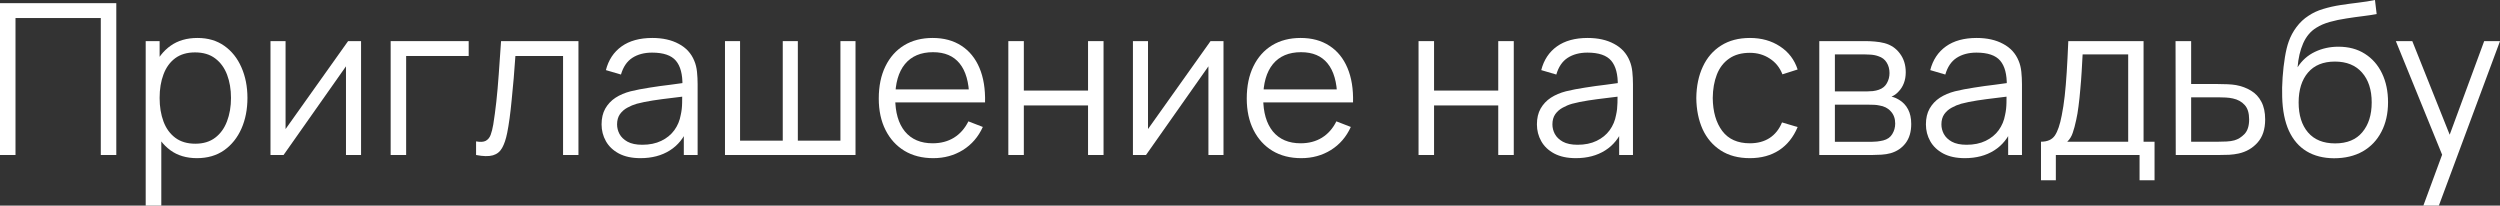
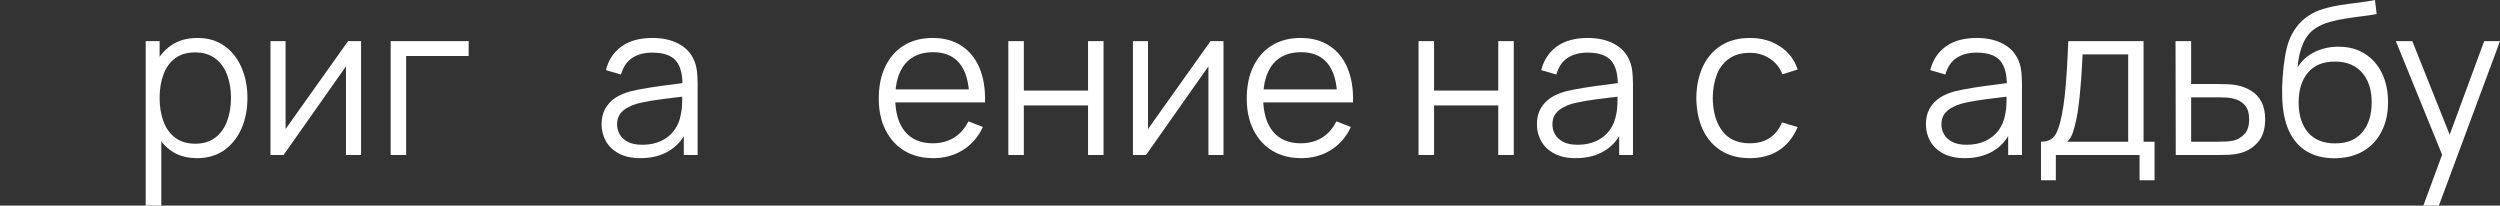
<svg xmlns="http://www.w3.org/2000/svg" viewBox="0 0 165.977 13.65" fill="none">
  <rect x="0" y="0" width="165.977" height="13.65" fill="#333333" stroke="none" />
-   <path d="M0 10.29V0.21H7.721V10.29H6.692V1.197H1.029V10.29H0Z" fill="white" />
  <path d="M13.075 10.5C12.379 10.5 11.791 10.325 11.311 9.975C10.83 9.62 10.466 9.142 10.219 8.54C9.971 7.933 9.848 7.254 9.848 6.503C9.848 5.738 9.971 5.056 10.219 4.459C10.471 3.857 10.839 3.383 11.325 3.038C11.81 2.693 12.407 2.52 13.117 2.52C13.807 2.52 14.4 2.695 14.895 3.045C15.389 3.395 15.767 3.871 16.029 4.473C16.295 5.075 16.428 5.752 16.428 6.503C16.428 7.259 16.295 7.938 16.029 8.54C15.763 9.142 15.38 9.62 14.881 9.975C14.381 10.325 13.779 10.5 13.075 10.5ZM9.673 13.65V2.73H10.597V8.421H10.709V13.65H9.673ZM12.97 9.541C13.497 9.541 13.936 9.408 14.286 9.142C14.636 8.876 14.897 8.514 15.07 8.057C15.247 7.595 15.336 7.077 15.336 6.503C15.336 5.934 15.249 5.42 15.077 4.963C14.904 4.506 14.64 4.144 14.286 3.878C13.936 3.612 13.49 3.479 12.949 3.479C12.421 3.479 11.983 3.607 11.633 3.864C11.287 4.121 11.028 4.478 10.856 4.935C10.683 5.388 10.597 5.91 10.597 6.503C10.597 7.086 10.683 7.609 10.856 8.071C11.028 8.528 11.29 8.888 11.64 9.149C11.99 9.41 12.433 9.541 12.97 9.541Z" fill="white" />
  <path d="M23.971 2.73V10.29H22.97V4.403L18.826 10.29H17.958V2.73H18.959V8.568L23.11 2.73H23.971Z" fill="white" />
  <path d="M25.936 10.29V2.73H31.116V3.717H26.964V10.29H25.936Z" fill="white" />
-   <path d="M31.607 10.29V9.387C31.887 9.438 32.099 9.427 32.244 9.352C32.393 9.273 32.503 9.142 32.573 8.96C32.643 8.773 32.701 8.542 32.748 8.267C32.822 7.81 32.89 7.306 32.951 6.755C33.011 6.204 33.065 5.598 33.112 4.935C33.163 4.268 33.214 3.533 33.266 2.73H38.404V10.29H37.382V3.717H34.218C34.185 4.212 34.148 4.704 34.106 5.194C34.064 5.684 34.019 6.155 33.973 6.608C33.931 7.056 33.884 7.469 33.833 7.847C33.781 8.225 33.728 8.552 33.672 8.827C33.588 9.242 33.476 9.574 33.336 9.821C33.2 10.068 32.997 10.232 32.727 10.311C32.456 10.39 32.083 10.383 31.607 10.29Z" fill="white" />
  <path d="M42.522 10.5C41.953 10.5 41.475 10.397 41.087 10.192C40.705 9.987 40.418 9.714 40.226 9.373C40.035 9.032 39.939 8.661 39.939 8.26C39.939 7.849 40.021 7.499 40.184 7.21C40.352 6.916 40.579 6.676 40.863 6.489C41.153 6.302 41.486 6.16 41.864 6.062C42.247 5.969 42.669 5.887 43.131 5.817C43.598 5.742 44.053 5.679 44.496 5.628C44.944 5.572 45.336 5.518 45.672 5.467L45.308 5.691C45.322 4.944 45.178 4.391 44.874 4.032C44.571 3.673 44.044 3.493 43.292 3.493C42.774 3.493 42.336 3.61 41.976 3.843C41.622 4.076 41.372 4.445 41.227 4.949L40.226 4.655C40.399 3.978 40.747 3.453 41.269 3.08C41.792 2.707 42.471 2.52 43.306 2.52C43.997 2.52 44.583 2.651 45.063 2.912C45.549 3.169 45.892 3.542 46.092 4.032C46.186 4.251 46.246 4.496 46.274 4.767C46.302 5.038 46.316 5.313 46.316 5.593V10.29H45.399V8.393L45.665 8.505C45.409 9.154 45.01 9.648 44.468 9.989C43.927 10.33 43.278 10.5 42.522 10.5ZM42.641 9.611C43.122 9.611 43.542 9.525 43.901 9.352C44.261 9.179 44.55 8.944 44.769 8.645C44.989 8.342 45.131 8.001 45.196 7.623C45.252 7.38 45.283 7.114 45.287 6.825C45.292 6.531 45.294 6.312 45.294 6.167L45.686 6.37C45.336 6.417 44.956 6.463 44.545 6.51C44.139 6.557 43.738 6.61 43.341 6.671C42.949 6.732 42.595 6.804 42.277 6.888C42.063 6.949 41.855 7.035 41.654 7.147C41.454 7.254 41.288 7.399 41.157 7.581C41.031 7.763 40.968 7.989 40.968 8.26C40.968 8.479 41.022 8.692 41.129 8.897C41.241 9.102 41.419 9.273 41.661 9.408C41.909 9.543 42.235 9.611 42.641 9.611Z" fill="white" />
-   <path d="M48.132 10.29V2.73H49.133V9.338H51.968V2.73H52.969V9.338H55.797V2.73H56.798V10.29H48.132Z" fill="white" />
  <path d="M61.961 10.5C61.223 10.5 60.584 10.337 60.043 10.01C59.506 9.683 59.088 9.224 58.79 8.631C58.491 8.038 58.342 7.343 58.342 6.545C58.342 5.719 58.489 5.005 58.783 4.403C59.077 3.801 59.49 3.337 60.022 3.01C60.558 2.683 61.191 2.52 61.919 2.52C62.665 2.52 63.302 2.693 63.83 3.038C64.357 3.379 64.756 3.869 65.027 4.508C65.297 5.147 65.421 5.91 65.398 6.797H64.348V6.433C64.329 5.453 64.117 4.713 63.711 4.214C63.309 3.715 62.721 3.465 61.947 3.465C61.135 3.465 60.512 3.729 60.078 4.256C59.648 4.783 59.434 5.535 59.434 6.51C59.434 7.462 59.648 8.202 60.078 8.729C60.512 9.252 61.125 9.513 61.919 9.513C62.46 9.513 62.931 9.389 63.333 9.142C63.739 8.89 64.058 8.528 64.292 8.057L65.251 8.428C64.952 9.086 64.511 9.597 63.928 9.961C63.349 10.32 62.693 10.5 61.961 10.5ZM59.07 6.797V5.936H64.845V6.797H59.07Z" fill="white" />
  <path d="M66.944 10.29V2.73H67.973V6.013H72.236V2.73H73.265V10.29H72.236V7H67.973V10.29H66.944Z" fill="white" />
  <path d="M81.229 2.73V10.29H80.228V4.403L76.084 10.29H75.216V2.73H76.217V8.568L80.368 2.73H81.229Z" fill="white" />
  <path d="M86.392 10.5C85.655 10.5 85.016 10.337 84.474 10.01C83.938 9.683 83.52 9.224 83.221 8.631C82.923 8.038 82.773 7.343 82.773 6.545C82.773 5.719 82.92 5.005 83.214 4.403C83.508 3.801 83.921 3.337 84.453 3.01C84.99 2.683 85.622 2.52 86.35 2.52C87.097 2.52 87.734 2.693 88.261 3.038C88.789 3.379 89.188 3.869 89.458 4.508C89.729 5.147 89.853 5.91 89.829 6.797H88.779V6.433C88.761 5.453 88.548 4.713 88.142 4.214C87.741 3.715 87.153 3.465 86.378 3.465C85.566 3.465 84.943 3.729 84.509 4.256C84.08 4.783 83.865 5.535 83.865 6.51C83.865 7.462 84.08 8.202 84.509 8.729C84.943 9.252 85.557 9.513 86.35 9.513C86.892 9.513 87.363 9.389 87.764 9.142C88.17 8.89 88.49 8.528 88.723 8.057L89.682 8.428C89.384 9.086 88.943 9.597 88.359 9.961C87.781 10.32 87.125 10.5 86.392 10.5ZM83.501 6.797V5.936H89.276V6.797H83.501Z" fill="white" />
  <path d="M94.178 10.29V2.73H95.208V6.013H99.47V2.73H100.5V10.29H99.47V7H95.208V10.29H94.178Z" fill="white" />
  <path d="M104.62 10.5C104.051 10.5 103.572 10.397 103.185 10.192C102.802 9.987 102.515 9.714 102.324 9.373C102.133 9.032 102.037 8.661 102.037 8.26C102.037 7.849 102.119 7.499 102.282 7.21C102.45 6.916 102.676 6.676 102.961 6.489C103.25 6.302 103.584 6.16 103.962 6.062C104.345 5.969 104.767 5.887 105.229 5.817C105.696 5.742 106.151 5.679 106.594 5.628C107.042 5.572 107.434 5.518 107.77 5.467L107.406 5.691C107.42 4.944 107.275 4.391 106.972 4.032C106.669 3.673 106.141 3.493 105.39 3.493C104.872 3.493 104.433 3.61 104.074 3.843C103.719 4.076 103.47 4.445 103.325 4.949L102.324 4.655C102.497 3.978 102.844 3.453 103.367 3.08C103.89 2.707 104.569 2.52 105.404 2.52C106.095 2.52 106.68 2.651 107.161 2.912C107.646 3.169 107.989 3.542 108.19 4.032C108.283 4.251 108.344 4.496 108.372 4.767C108.4 5.038 108.414 5.313 108.414 5.593V10.29H107.497V8.393L107.763 8.505C107.506 9.154 107.107 9.648 106.566 9.989C106.025 10.33 105.376 10.5 104.62 10.5ZM104.739 9.611C105.22 9.611 105.64 9.525 105.999 9.352C106.358 9.179 106.648 8.944 106.867 8.645C107.086 8.342 107.229 8.001 107.294 7.623C107.35 7.38 107.38 7.114 107.385 6.825C107.39 6.531 107.392 6.312 107.392 6.167L107.784 6.37C107.434 6.417 107.054 6.463 106.643 6.51C106.237 6.557 105.836 6.61 105.439 6.671C105.047 6.732 104.692 6.804 104.375 6.888C104.16 6.949 103.953 7.035 103.752 7.147C103.551 7.254 103.386 7.399 103.255 7.581C103.129 7.763 103.066 7.989 103.066 8.26C103.066 8.479 103.12 8.692 103.227 8.897C103.339 9.102 103.516 9.273 103.759 9.408C104.006 9.543 104.333 9.611 104.739 9.611Z" fill="white" />
  <path d="M116.175 10.5C115.414 10.5 114.77 10.33 114.243 9.989C113.716 9.648 113.314 9.179 113.039 8.582C112.768 7.98 112.628 7.289 112.619 6.51C112.628 5.717 112.773 5.021 113.053 4.424C113.333 3.822 113.737 3.355 114.264 3.024C114.791 2.688 115.431 2.52 116.182 2.52C116.947 2.52 117.612 2.707 118.177 3.08C118.746 3.453 119.136 3.964 119.346 4.613L118.338 4.935C118.161 4.482 117.878 4.132 117.491 3.885C117.108 3.633 116.67 3.507 116.175 3.507C115.62 3.507 115.16 3.635 114.796 3.892C114.432 4.144 114.161 4.496 113.984 4.949C113.807 5.402 113.716 5.922 113.711 6.51C113.72 7.415 113.93 8.143 114.341 8.694C114.752 9.24 115.363 9.513 116.175 9.513C116.689 9.513 117.125 9.396 117.484 9.163C117.848 8.925 118.123 8.58 118.31 8.127L119.346 8.435C119.066 9.107 118.655 9.62 118.114 9.975C117.573 10.325 116.926 10.5 116.175 10.5Z" fill="white" />
-   <path d="M120.784 10.29V2.73H123.899C124.058 2.73 124.249 2.739 124.473 2.758C124.702 2.777 124.914 2.812 125.11 2.863C125.535 2.975 125.875 3.204 126.132 3.549C126.393 3.894 126.524 4.31 126.524 4.795C126.524 5.066 126.482 5.308 126.398 5.523C126.319 5.733 126.204 5.915 126.055 6.069C125.985 6.148 125.908 6.218 125.824 6.279C125.74 6.335 125.658 6.382 125.579 6.419C125.728 6.447 125.889 6.512 126.062 6.615C126.333 6.774 126.538 6.988 126.678 7.259C126.818 7.525 126.888 7.849 126.888 8.232C126.888 8.75 126.764 9.172 126.517 9.499C126.27 9.826 125.938 10.05 125.523 10.171C125.336 10.222 125.133 10.255 124.914 10.269C124.699 10.283 124.496 10.29 124.305 10.29H120.784ZM121.82 9.415H124.256C124.354 9.415 124.478 9.408 124.627 9.394C124.776 9.375 124.909 9.352 125.026 9.324C125.301 9.254 125.502 9.114 125.628 8.904C125.759 8.689 125.824 8.456 125.824 8.204C125.824 7.873 125.726 7.602 125.53 7.392C125.339 7.177 125.082 7.047 124.76 7C124.653 6.977 124.541 6.963 124.424 6.958C124.307 6.953 124.202 6.951 124.109 6.951H121.82V9.415ZM121.82 6.069H123.934C124.055 6.069 124.191 6.062 124.34 6.048C124.494 6.029 124.627 5.999 124.739 5.957C124.982 5.873 125.159 5.728 125.271 5.523C125.388 5.318 125.446 5.094 125.446 4.851C125.446 4.585 125.383 4.352 125.257 4.151C125.136 3.95 124.951 3.81 124.704 3.731C124.536 3.67 124.354 3.635 124.158 3.626C123.967 3.617 123.845 3.612 123.794 3.612H121.82V6.069Z" fill="white" />
  <path d="M130.446 10.5C129.877 10.5 129.398 10.397 129.011 10.192C128.629 9.987 128.342 9.714 128.15 9.373C127.959 9.032 127.863 8.661 127.863 8.26C127.863 7.849 127.945 7.499 128.108 7.21C128.276 6.916 128.503 6.676 128.787 6.489C129.077 6.302 129.41 6.16 129.788 6.062C130.171 5.969 130.593 5.887 131.055 5.817C131.522 5.742 131.977 5.679 132.42 5.628C132.868 5.572 133.26 5.518 133.596 5.467L133.232 5.691C133.246 4.944 133.101 4.391 132.798 4.032C132.495 3.673 131.968 3.493 131.216 3.493C130.698 3.493 130.26 3.61 129.9 3.843C129.545 4.076 129.296 4.445 129.151 4.949L128.15 4.655C128.323 3.978 128.671 3.453 129.193 3.08C129.716 2.707 130.395 2.52 131.23 2.52C131.921 2.52 132.507 2.651 132.987 2.912C133.473 3.169 133.816 3.542 134.016 4.032C134.11 4.251 134.17 4.496 134.198 4.767C134.226 5.038 134.24 5.313 134.24 5.593V10.29H133.323V8.393L133.589 8.505C133.332 9.154 132.933 9.648 132.392 9.989C131.851 10.33 131.202 10.5 130.446 10.5ZM130.565 9.611C131.046 9.611 131.466 9.525 131.825 9.352C132.185 9.179 132.474 8.944 132.693 8.645C132.912 8.342 133.055 8.001 133.12 7.623C133.176 7.38 133.206 7.114 133.211 6.825C133.216 6.531 133.218 6.312 133.218 6.167L133.61 6.37C133.26 6.417 132.88 6.463 132.469 6.51C132.063 6.557 131.662 6.61 131.265 6.671C130.873 6.732 130.519 6.804 130.201 6.888C129.987 6.949 129.779 7.035 129.578 7.147C129.377 7.254 129.212 7.399 129.081 7.581C128.955 7.763 128.892 7.989 128.892 8.26C128.892 8.479 128.946 8.692 129.053 8.897C129.165 9.102 129.342 9.273 129.585 9.408C129.832 9.543 130.159 9.611 130.565 9.611Z" fill="white" />
  <path d="M135.503 11.97V9.408C135.932 9.408 136.24 9.27 136.426 8.995C136.613 8.715 136.765 8.269 136.881 7.658C136.961 7.261 137.026 6.834 137.077 6.377C137.129 5.92 137.173 5.397 137.21 4.809C137.248 4.216 137.283 3.523 137.316 2.73H142.313V9.408H143.042V11.97H142.047V10.29H136.489V11.97H135.503ZM137.246 9.408H141.292V3.612H138.267C138.253 3.967 138.232 4.342 138.204 4.739C138.181 5.136 138.151 5.532 138.113 5.929C138.081 6.326 138.041 6.699 137.995 7.049C137.953 7.394 137.901 7.698 137.841 7.959C137.771 8.295 137.694 8.582 137.61 8.82C137.53 9.058 137.409 9.254 137.246 9.408Z" fill="white" />
  <path d="M144.45 10.29L144.436 2.73H145.472V5.579H147.243C147.463 5.579 147.677 5.584 147.887 5.593C148.102 5.602 148.291 5.621 148.454 5.649C148.828 5.719 149.159 5.843 149.448 6.02C149.742 6.197 149.971 6.442 150.134 6.755C150.302 7.068 150.386 7.46 150.386 7.931C150.386 8.58 150.218 9.091 149.882 9.464C149.551 9.837 149.131 10.08 148.622 10.192C148.431 10.234 148.223 10.262 147.999 10.276C147.775 10.285 147.554 10.29 147.334 10.29H144.45ZM145.472 9.408H147.292C147.451 9.408 147.628 9.403 147.824 9.394C148.02 9.385 148.193 9.359 148.342 9.317C148.59 9.247 148.814 9.107 149.014 8.897C149.22 8.682 149.322 8.36 149.322 7.931C149.322 7.506 149.224 7.187 149.028 6.972C148.832 6.753 148.571 6.608 148.244 6.538C148.1 6.505 147.943 6.484 147.775 6.475C147.607 6.466 147.446 6.461 147.292 6.461H145.472V9.408Z" fill="white" />
  <path d="M154.953 10.507C154.248 10.502 153.644 10.348 153.14 10.045C152.636 9.742 152.244 9.289 151.964 8.687C151.689 8.085 151.539 7.334 151.516 6.433C151.502 6.036 151.511 5.605 151.544 5.138C151.577 4.667 151.628 4.219 151.698 3.794C151.768 3.369 151.852 3.024 151.95 2.758C152.071 2.413 152.244 2.091 152.468 1.792C152.696 1.489 152.96 1.241 153.259 1.05C153.548 0.854 153.875 0.702 154.239 0.595C154.608 0.483 154.99 0.397 155.387 0.336C155.788 0.275 156.185 0.222 156.577 0.175C156.974 0.128 157.34 0.07 157.676 0L157.788 0.931C157.531 0.982 157.228 1.029 156.878 1.071C156.528 1.113 156.161 1.164 155.779 1.225C155.396 1.281 155.03 1.358 154.68 1.456C154.33 1.554 154.031 1.682 153.784 1.841C153.406 2.07 153.114 2.415 152.909 2.877C152.708 3.339 152.584 3.869 152.538 4.466C152.827 4.013 153.21 3.673 153.686 3.444C154.166 3.215 154.687 3.101 155.247 3.101C155.928 3.101 156.514 3.257 157.004 3.57C157.499 3.883 157.879 4.317 158.145 4.872C158.411 5.427 158.544 6.064 158.544 6.783C158.544 7.534 158.397 8.19 158.103 8.75C157.813 9.31 157.401 9.744 156.864 10.052C156.327 10.355 155.69 10.507 154.953 10.507ZM155.03 9.52C155.823 9.52 156.425 9.273 156.836 8.778C157.251 8.283 157.459 7.625 157.459 6.804C157.459 5.964 157.244 5.301 156.815 4.816C156.39 4.331 155.791 4.088 155.016 4.088C154.241 4.088 153.646 4.331 153.231 4.816C152.816 5.301 152.608 5.964 152.608 6.804C152.608 7.644 152.816 8.307 153.231 8.792C153.646 9.277 154.246 9.52 155.03 9.52Z" fill="white" />
  <path d="M160.889 13.65L162.352 9.681L162.373 10.857L159.062 2.73H160.154L162.87 9.527H162.422L164.927 2.73H165.978L161.918 13.65H160.889Z" fill="white" />
</svg>